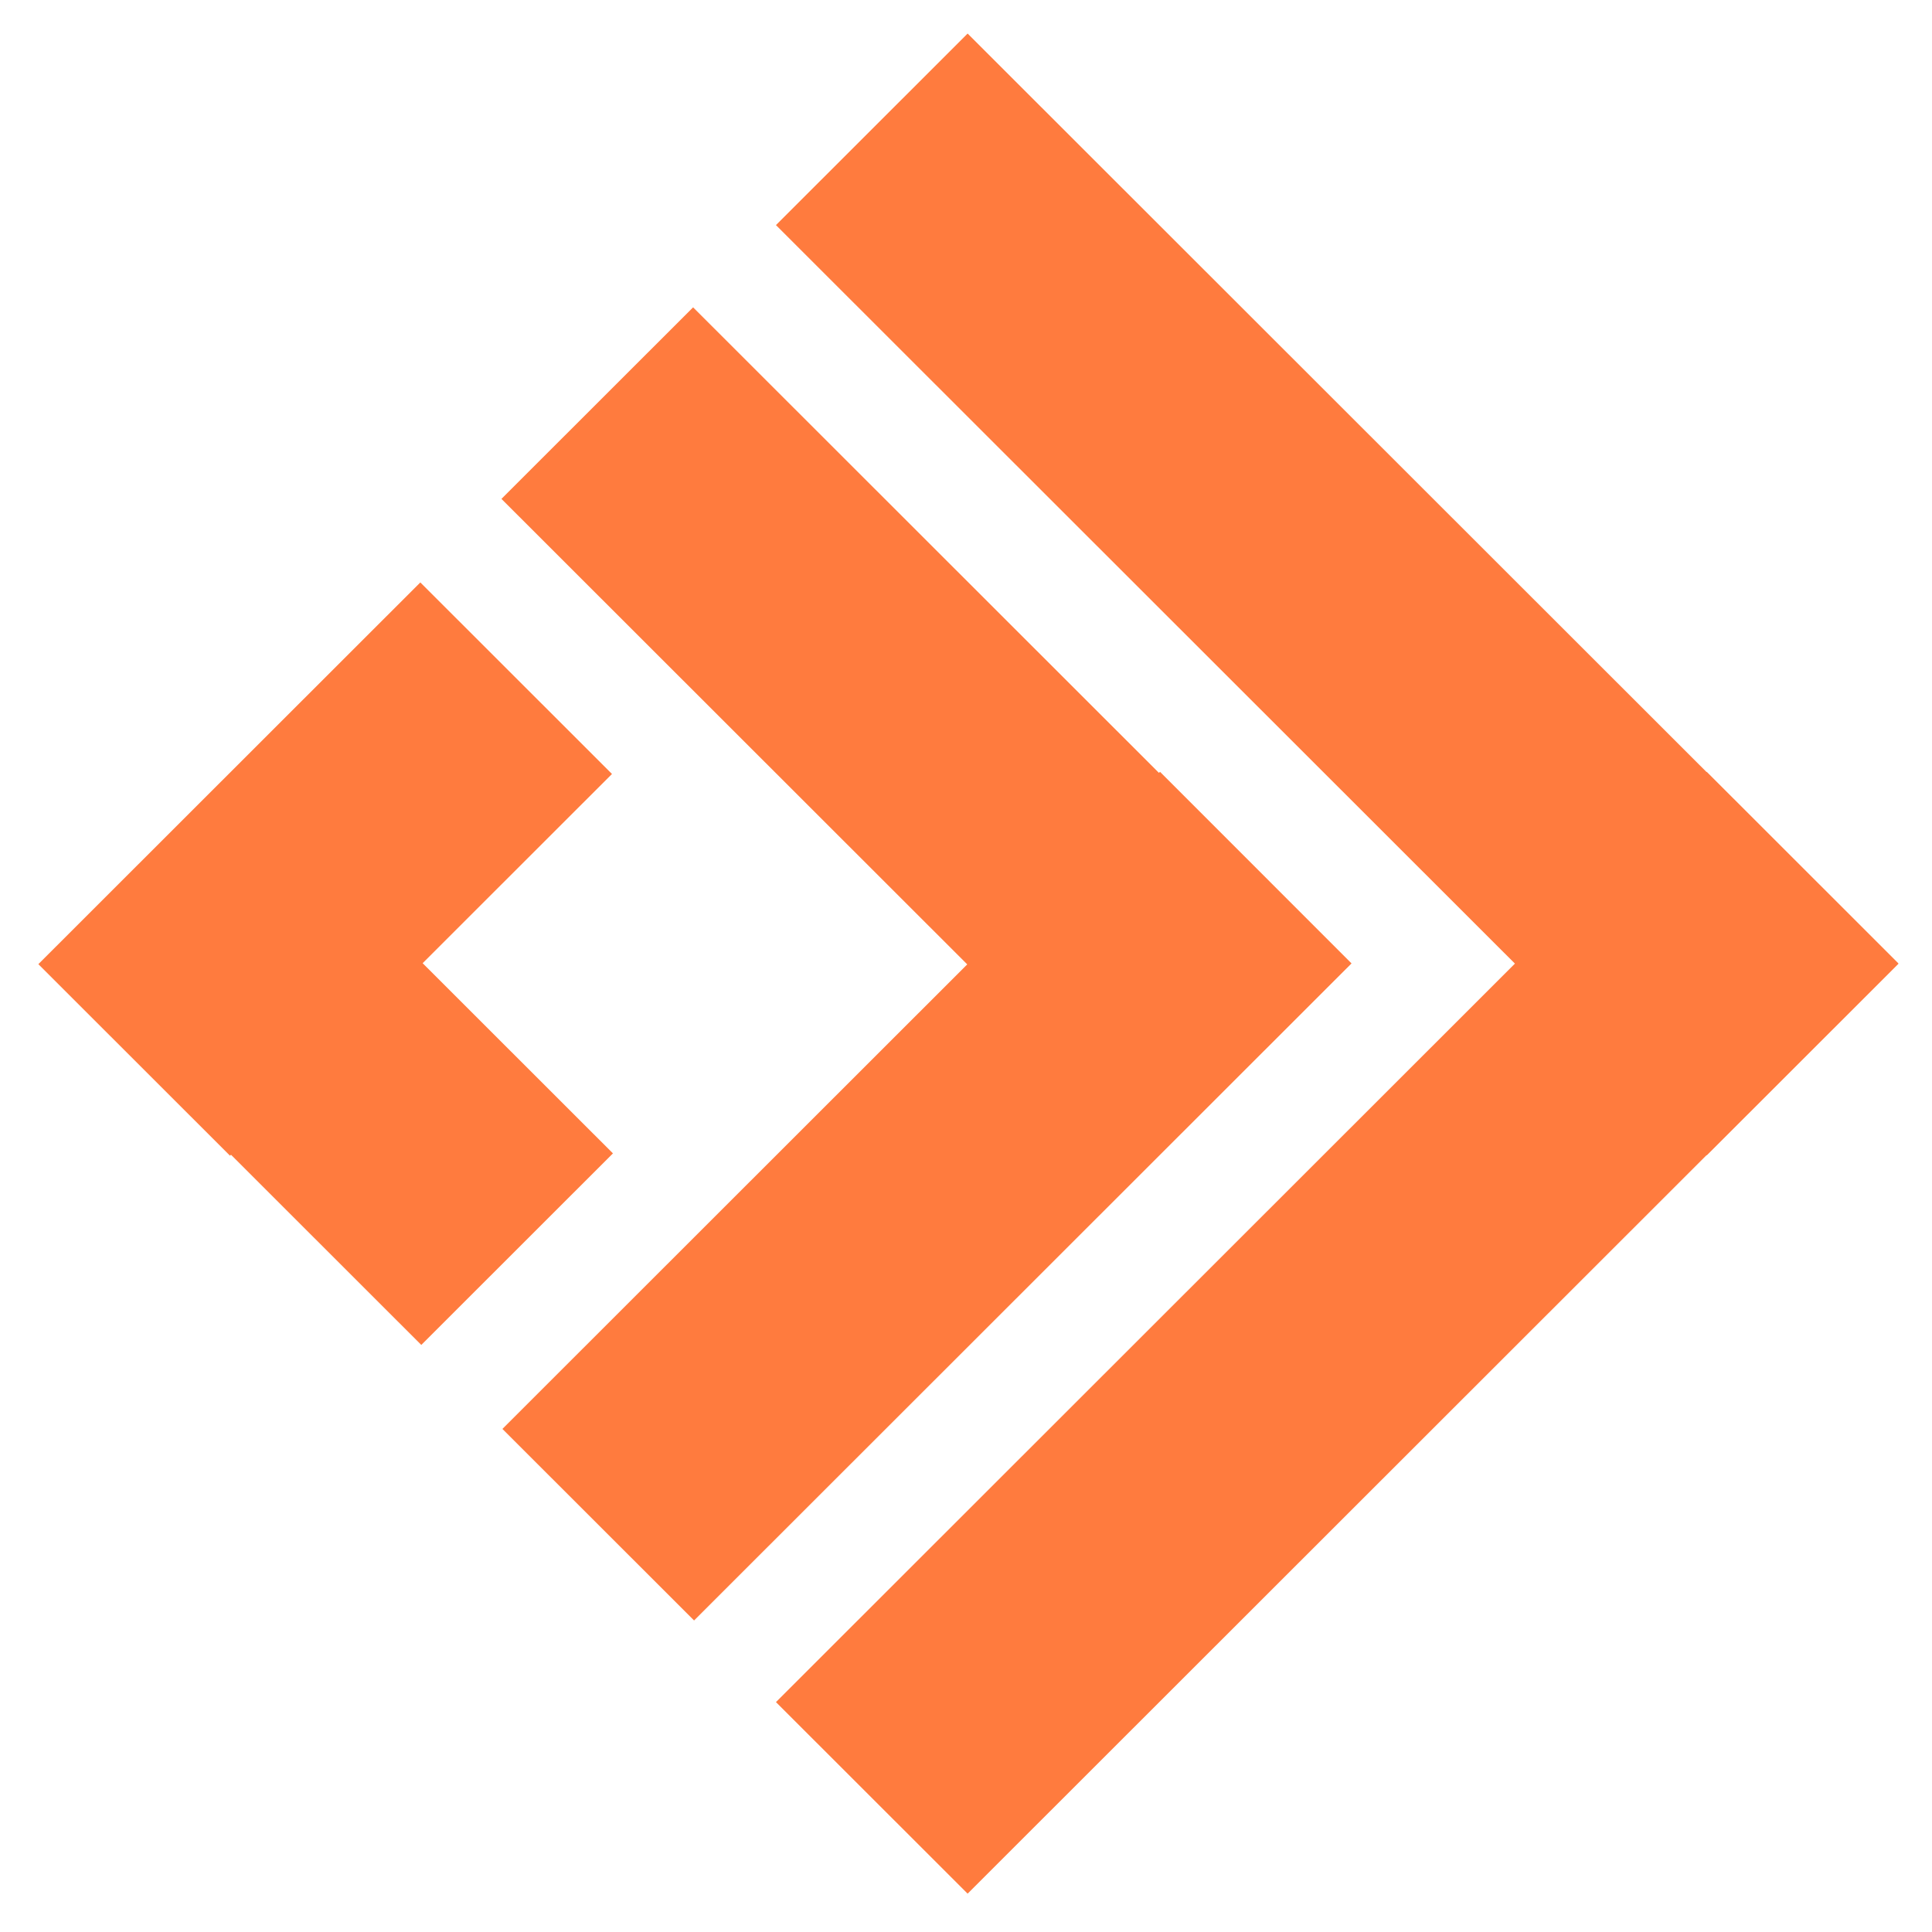
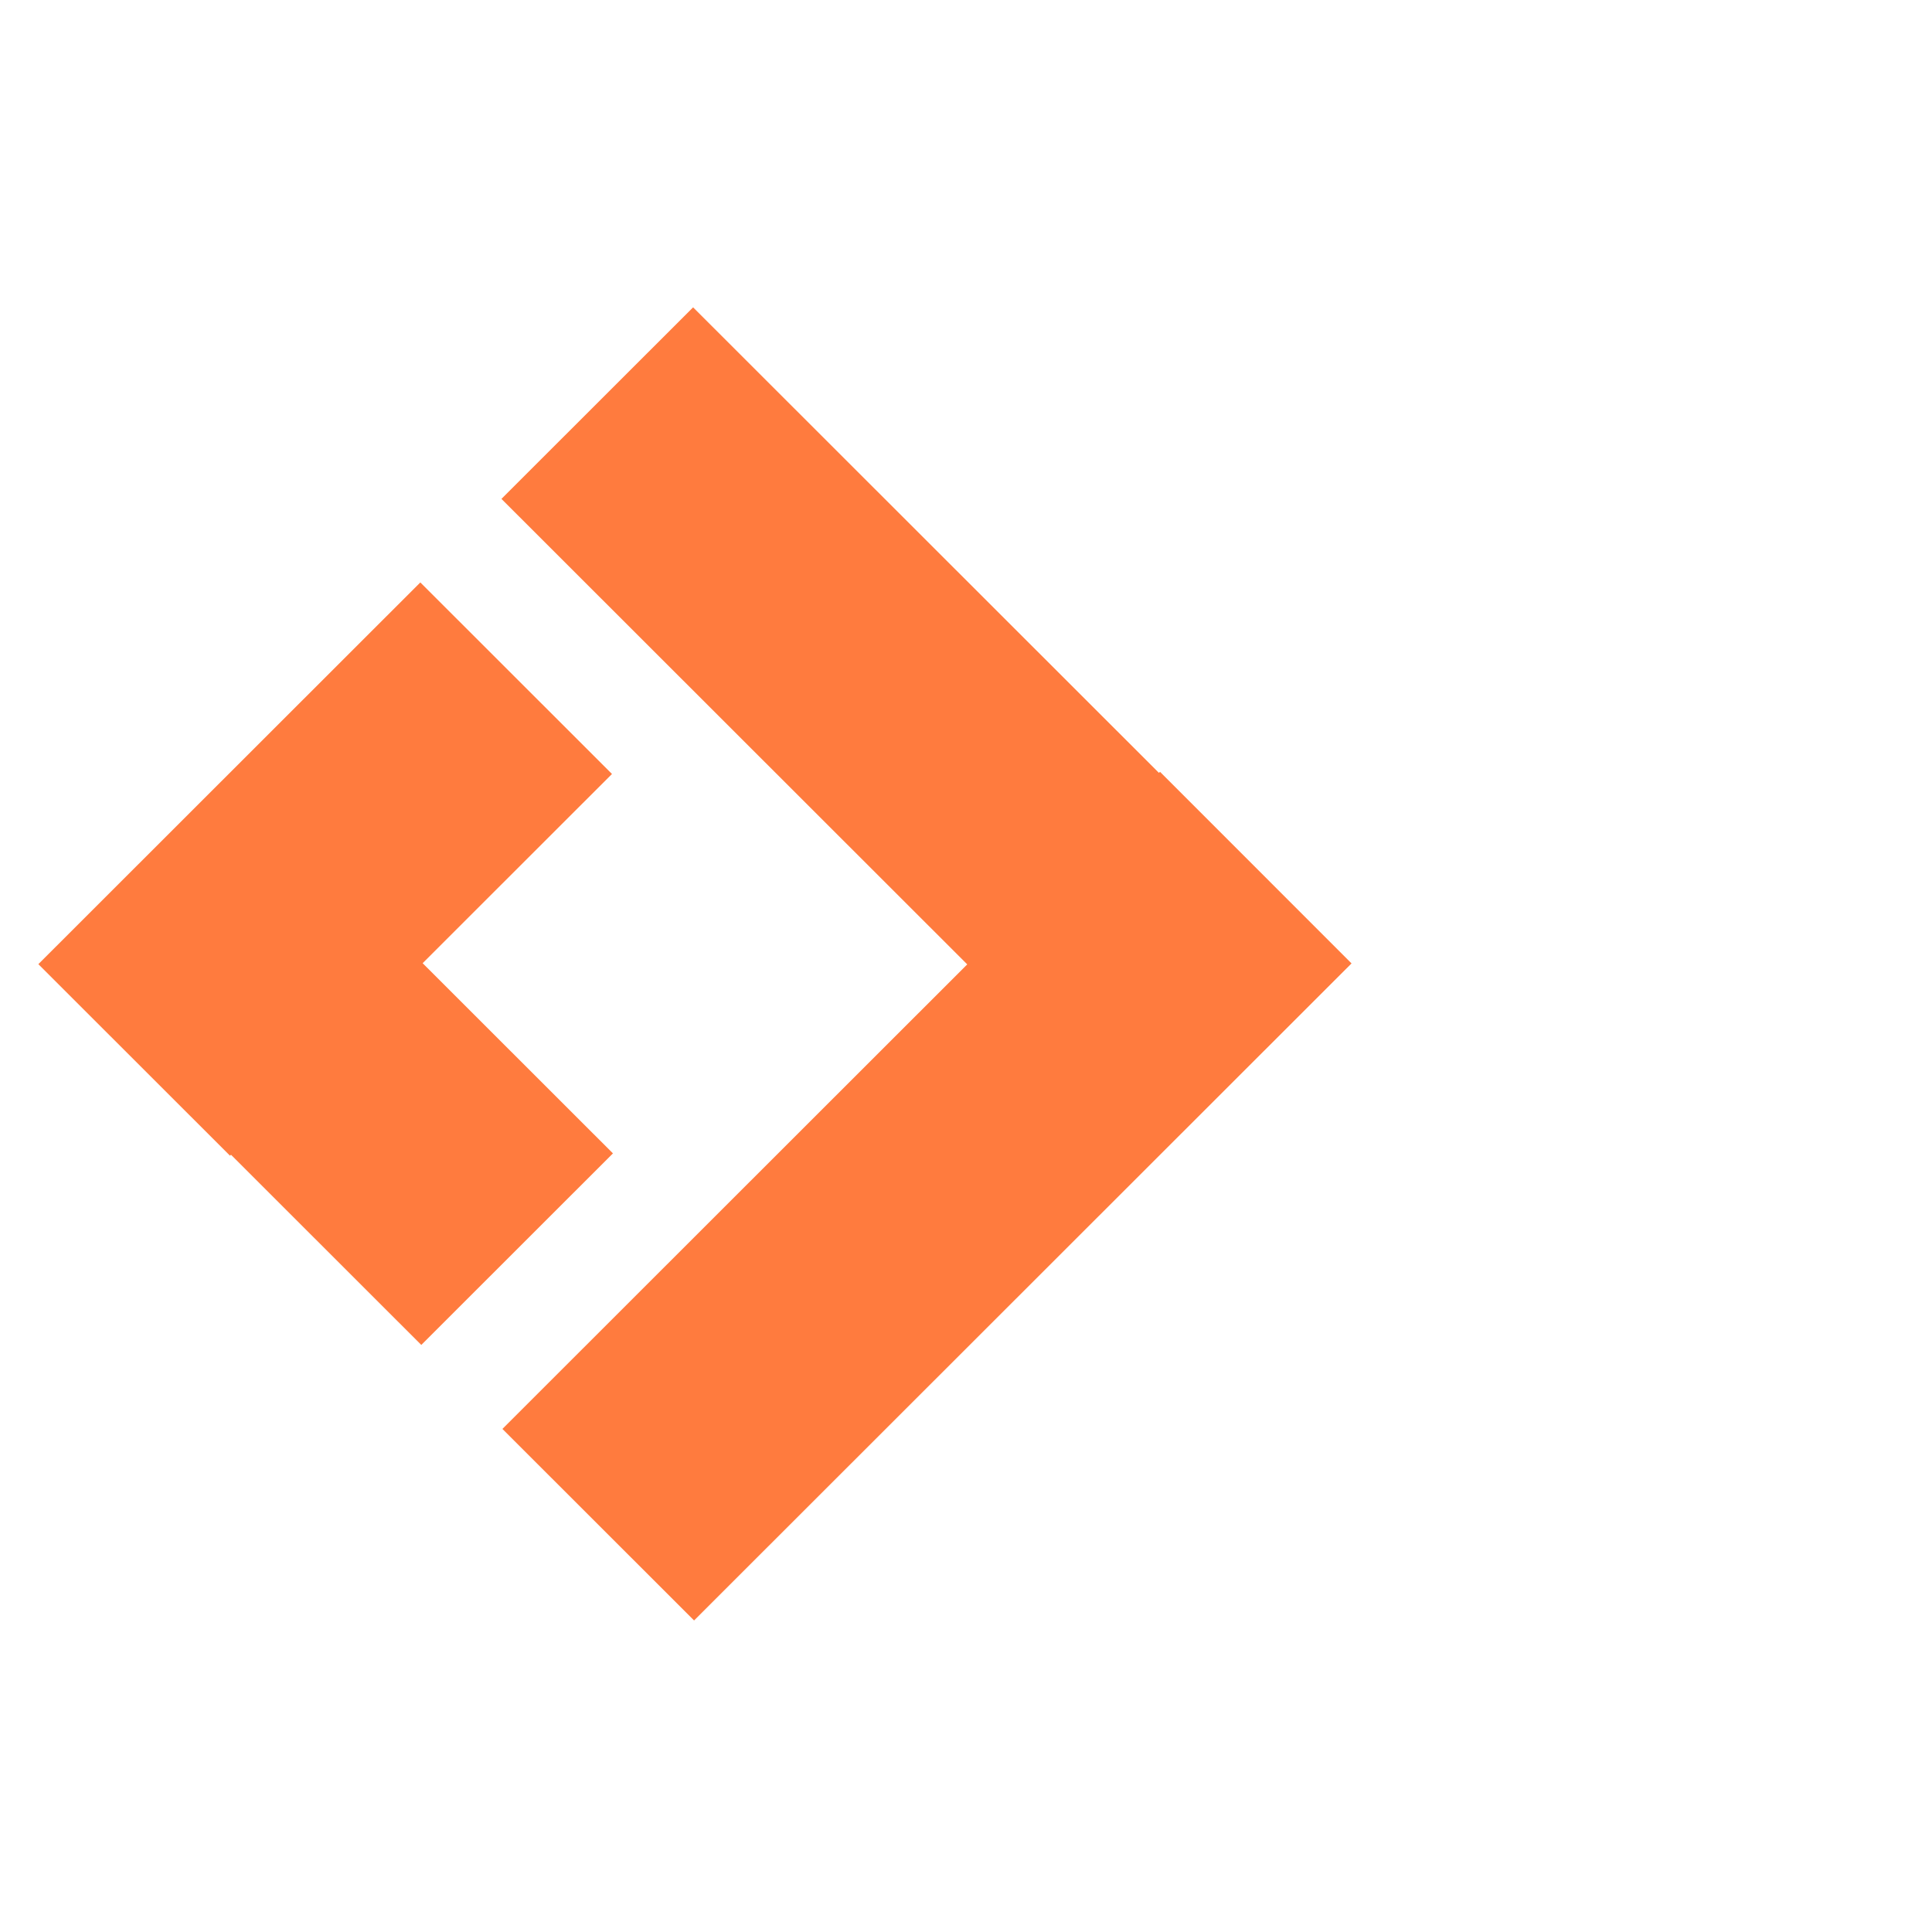
<svg xmlns="http://www.w3.org/2000/svg" fill="none" viewBox="0 0 403 403">
-   <path fill="#FF7B3E" d="m396 200.96-39.979-39.955-.041.041L201.838 7l-39.98 39.954L316.001 201 161.858 355.046 201.838 395 355.98 240.954l.041.041L396 201.04l-.04-.04.04-.04Z" />
  <path fill="#FF7B3E" d="m281.919 200.961-39.939-39.955-.242.202-97.162-97.1-39.979 39.954 97.161 97.1-96.96 96.9 39.98 39.954 137.141-137.055Z" />
  <path fill="#FF7B3E" d="m88.16 200.915 39.495-39.47-39.979-39.954L8 201.117l39.98 39.954.201-.202 39.697 39.672 39.979-39.954-39.697-39.672Z" />
</svg>